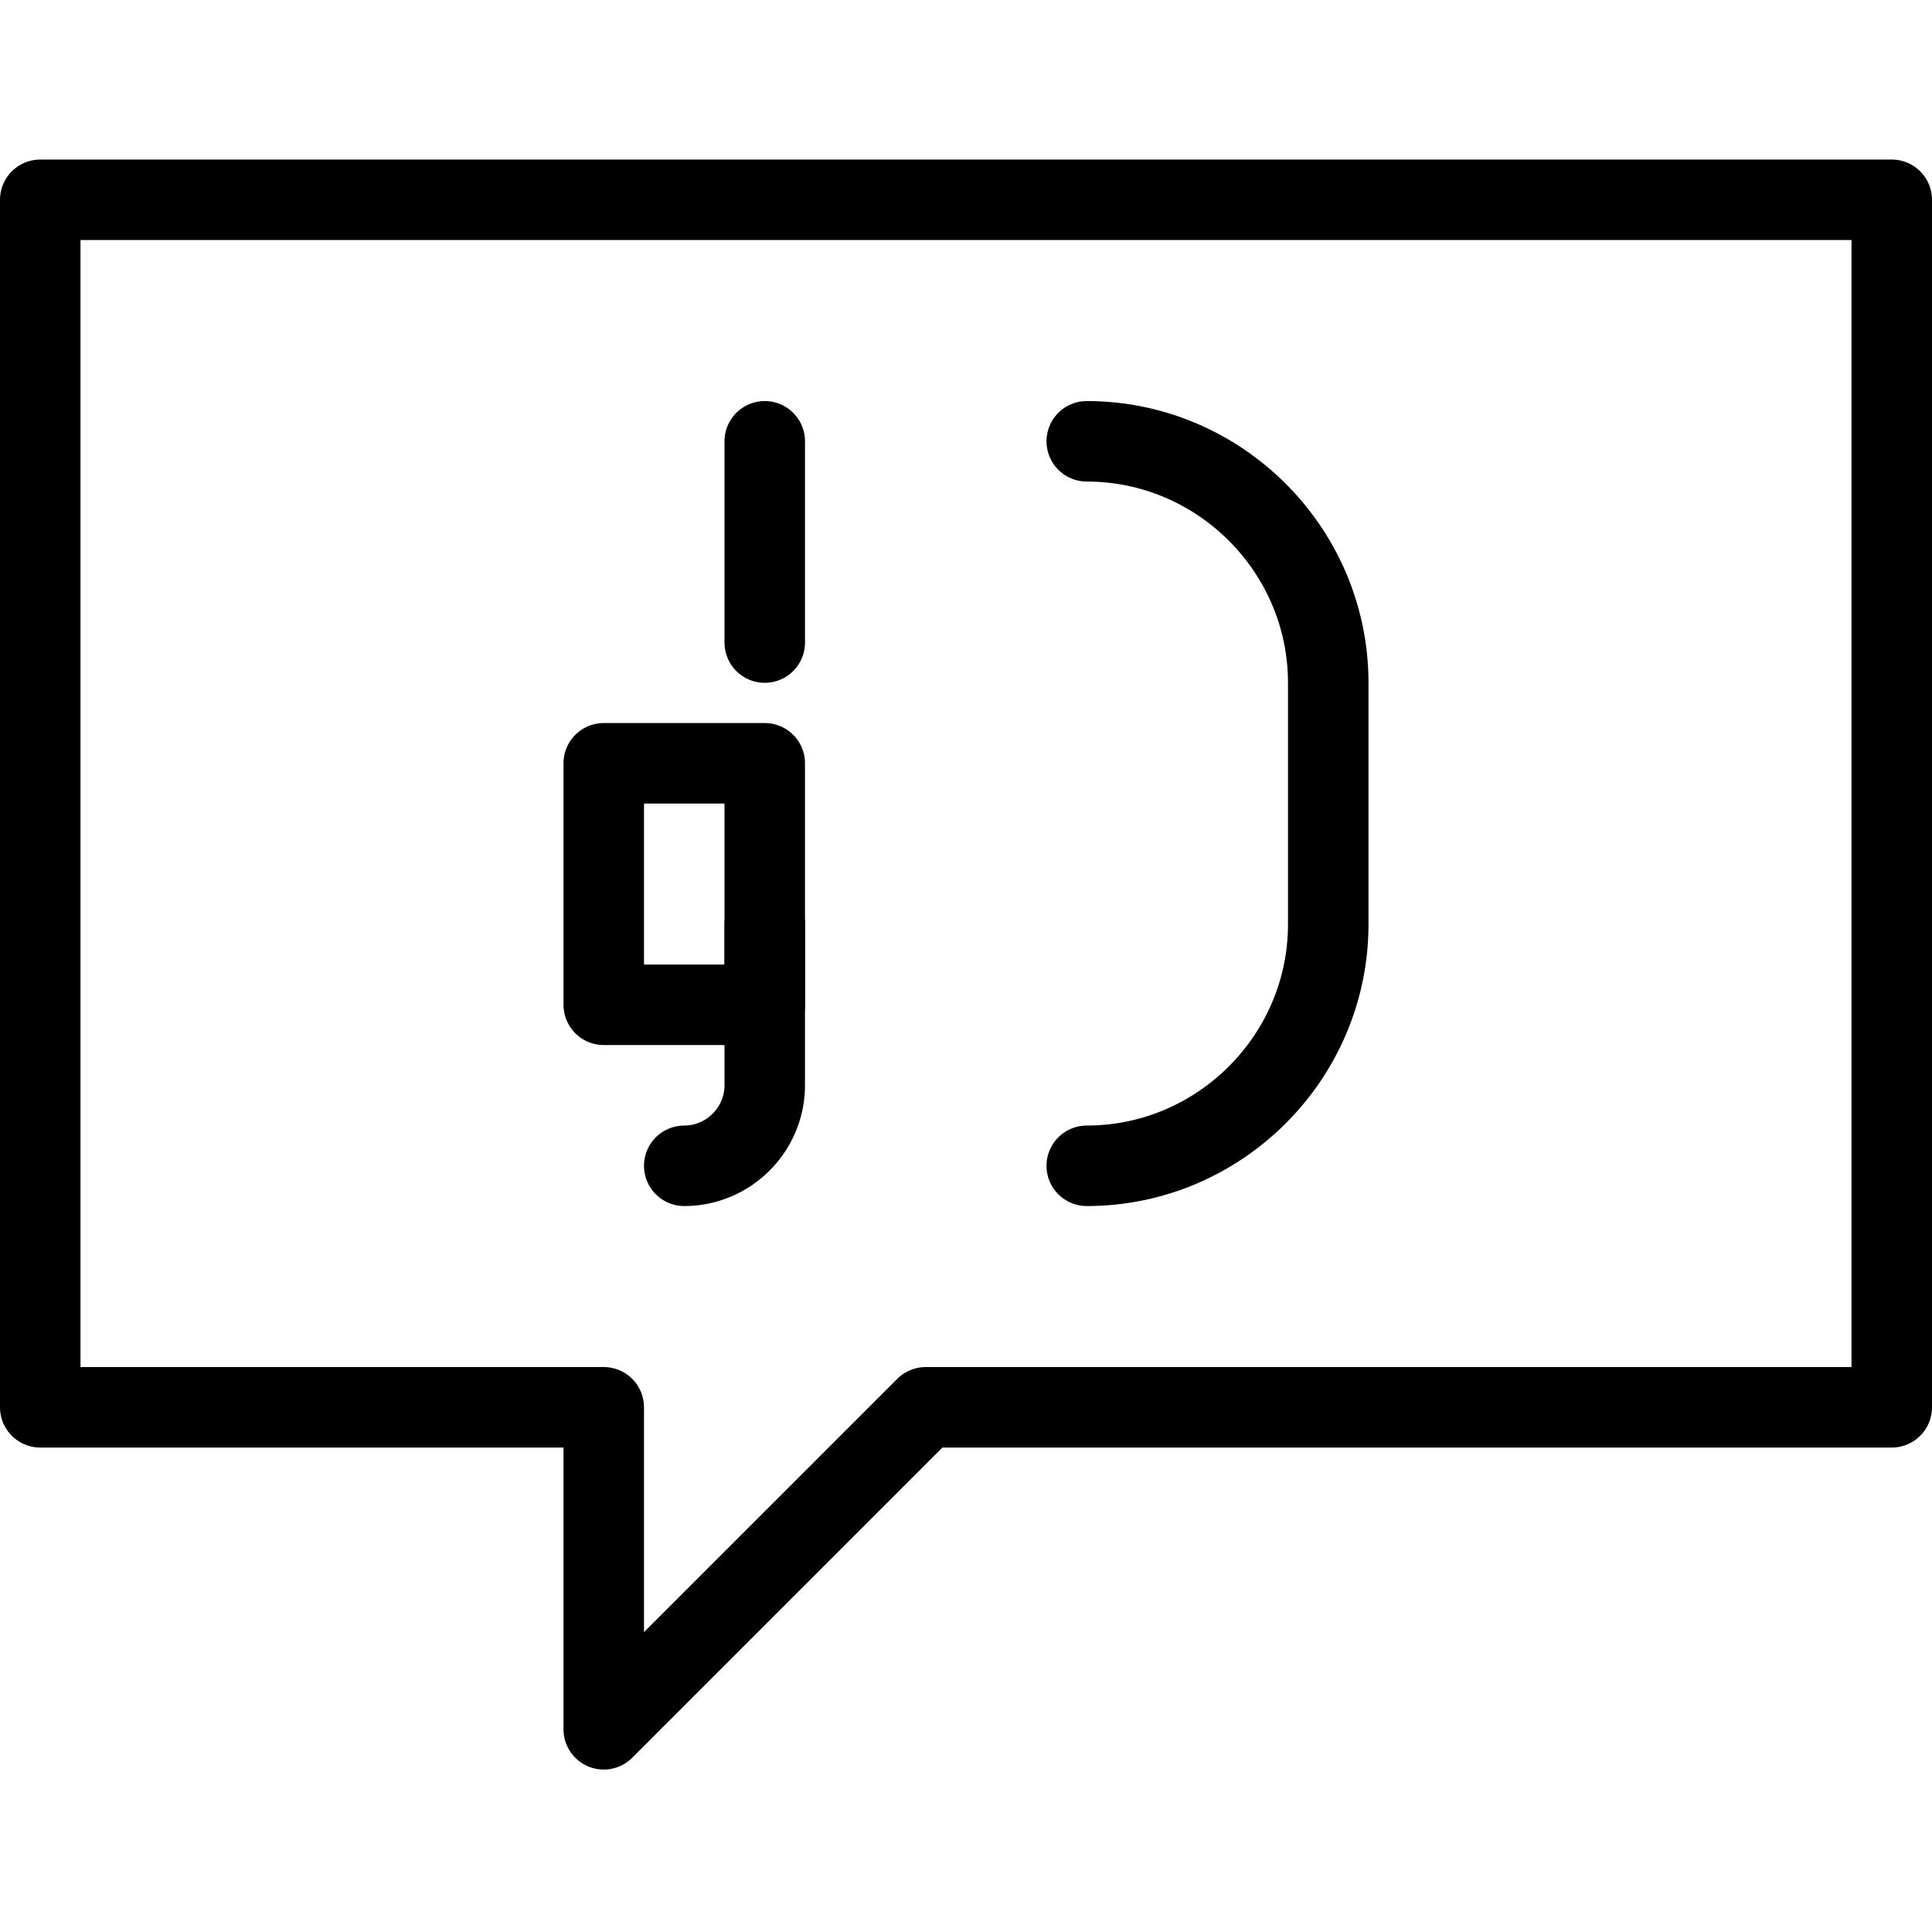
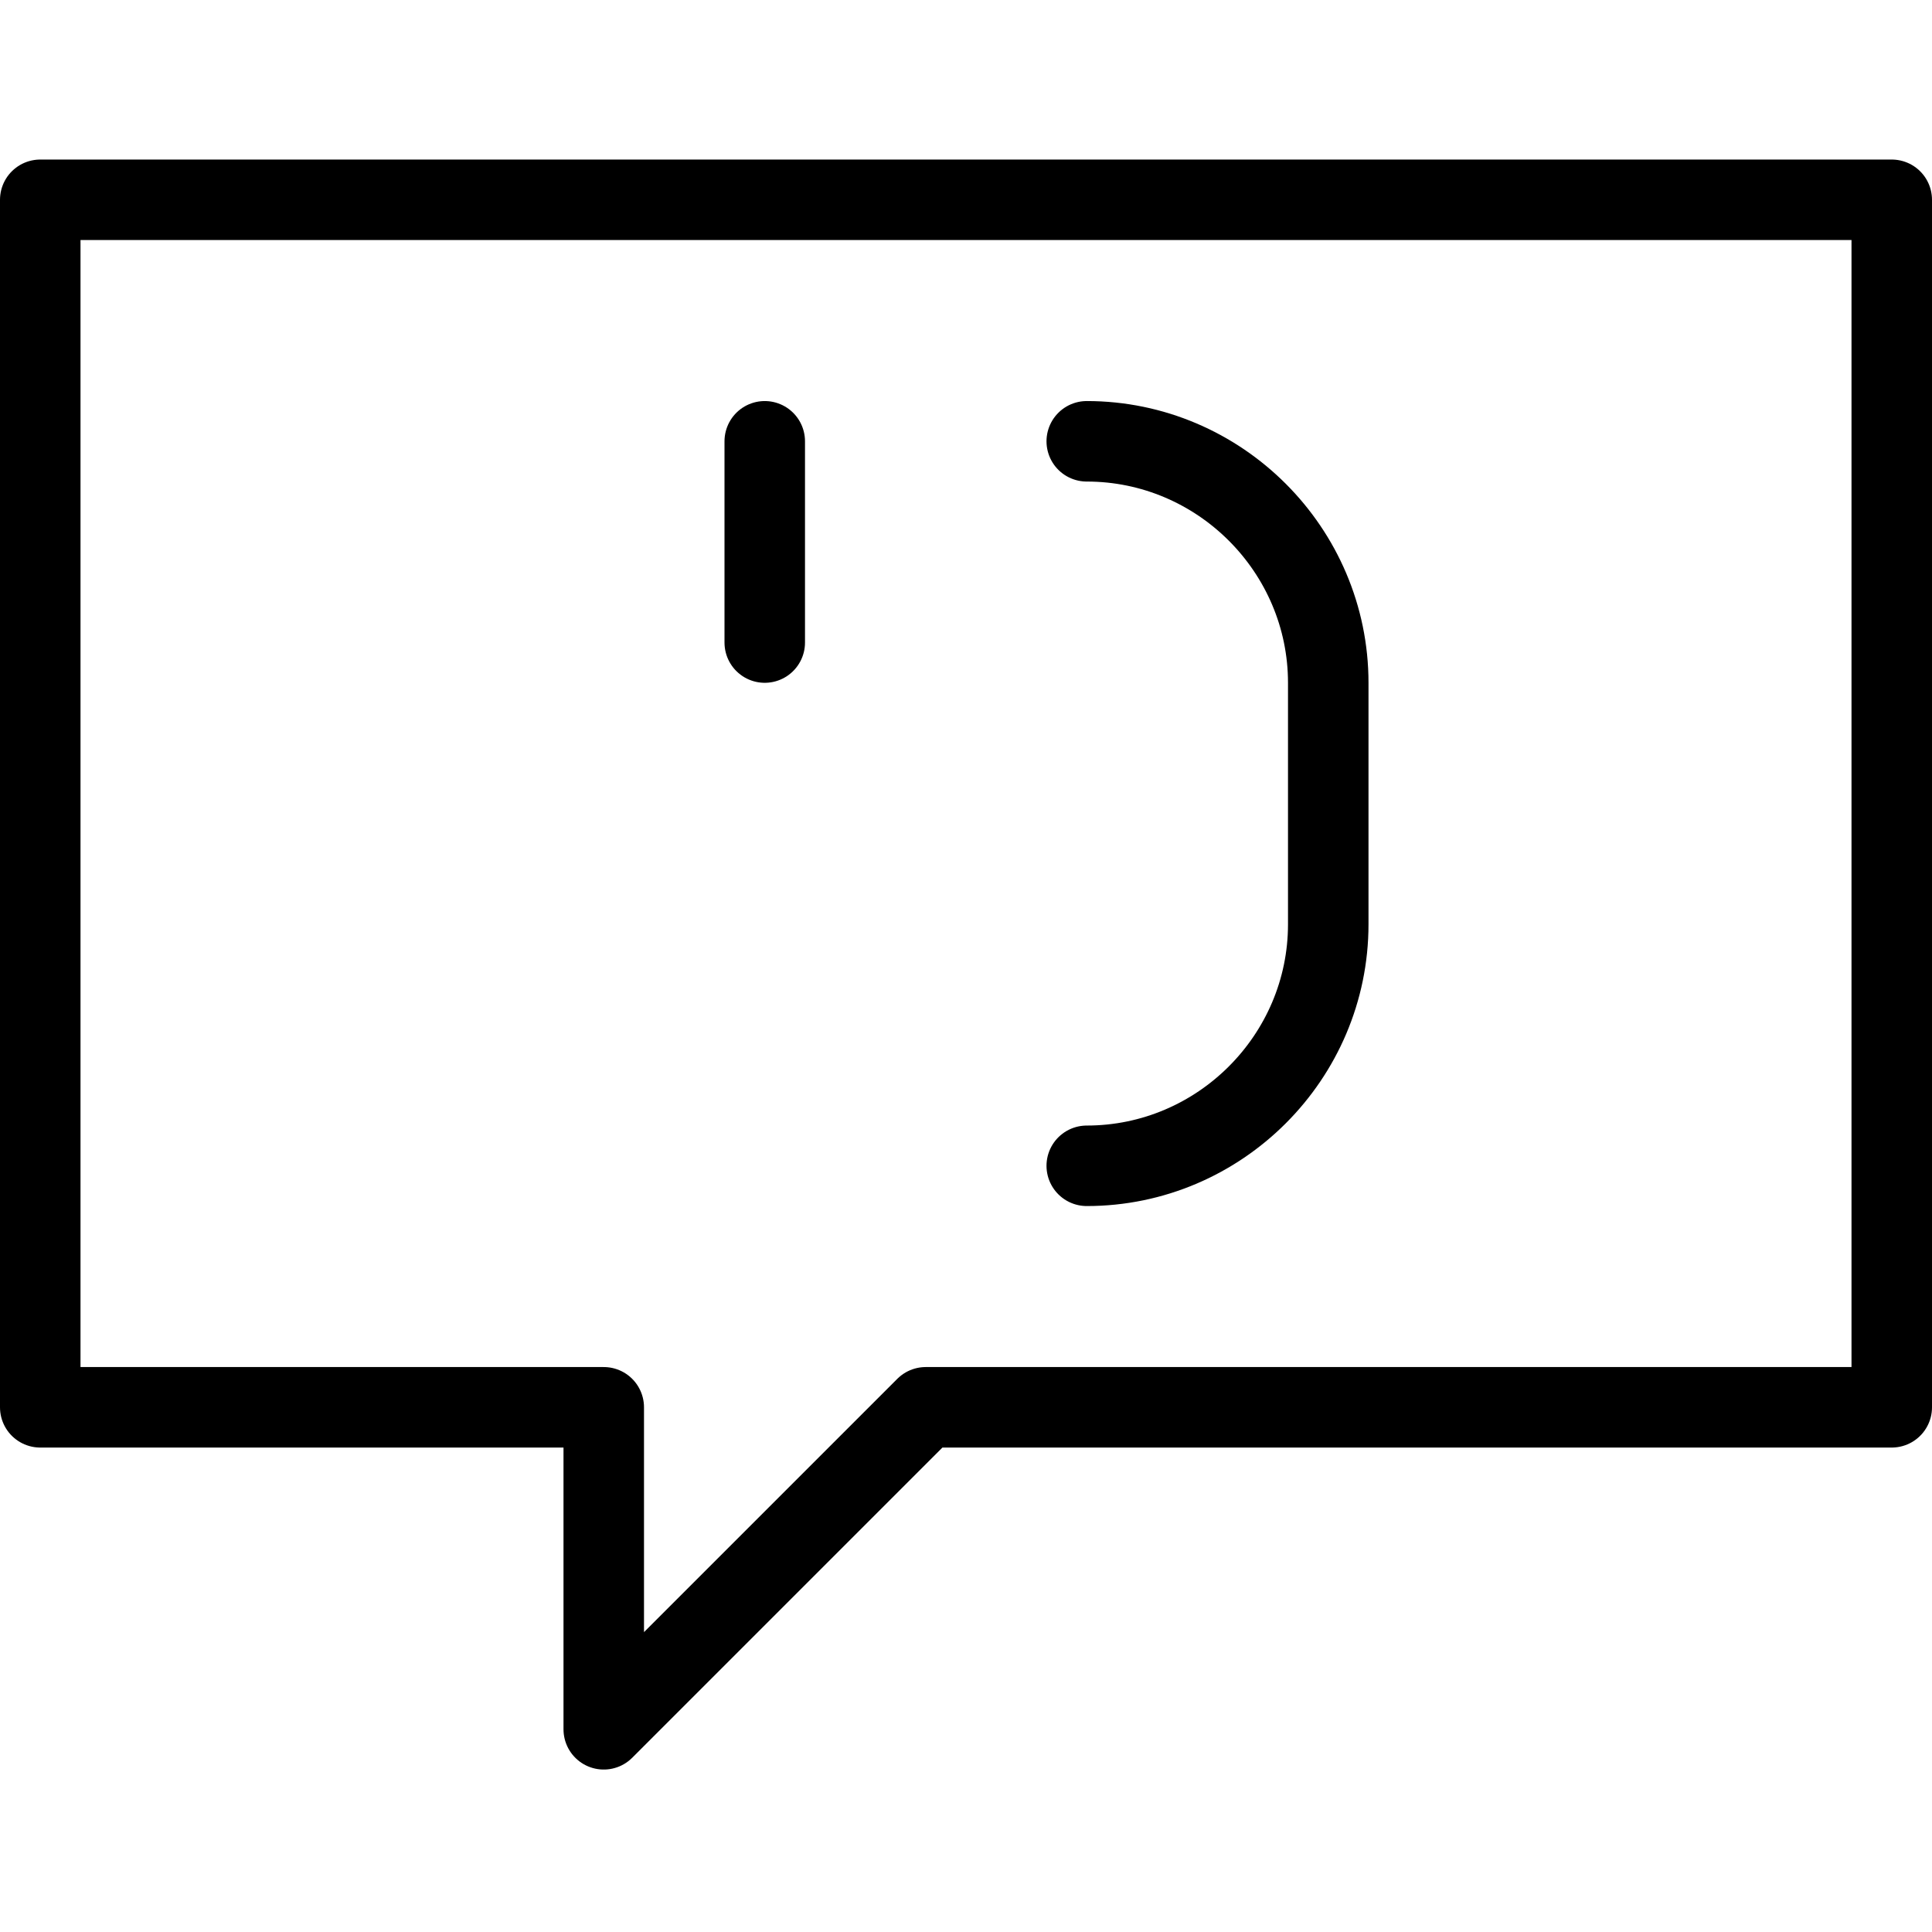
<svg xmlns="http://www.w3.org/2000/svg" version="1.1" x="0px" y="0px" width="24px" height="24px" viewBox="0 0 24 24" enable-background="new 0 0 24 24" xml:space="preserve">
  <g id="Outline_Icons_1_">
    <g id="Outline_Icons">
      <g>
        <polygon fill="none" stroke="#000000" stroke-linecap="round" stroke-linejoin="round" stroke-miterlimit="10" points="     23.5,17.482 11.5,17.482 7.5,21.482 7.5,17.482 0.5,17.482 0.5,2.482 23.5,2.482    " />
-         <rect x="7.5" y="9.482" fill="none" stroke="#000000" stroke-linejoin="round" stroke-miterlimit="10" width="2" height="3" />
-         <path fill="none" stroke="#000000" stroke-linecap="round" stroke-linejoin="round" stroke-miterlimit="10" d="M9.5,11.482v2     c0,0.55-0.45,1-1,1" />
        <line fill="none" stroke="#000000" stroke-linecap="round" stroke-linejoin="round" stroke-miterlimit="10" x1="9.5" y1="5.482" x2="9.5" y2="7.982" />
        <path fill="none" stroke="#000000" stroke-linecap="round" stroke-linejoin="round" stroke-miterlimit="10" d="M13.5,5.482     c1.65,0,3,1.35,3,3v3c0,1.65-1.35,3-3,3" />
      </g>
    </g>
    <g id="New_icons_1_">
	</g>
  </g>
  <g id="Invisible_Shape">
-     <rect fill="none" width="24" height="24" />
-   </g>
+     </g>
</svg>